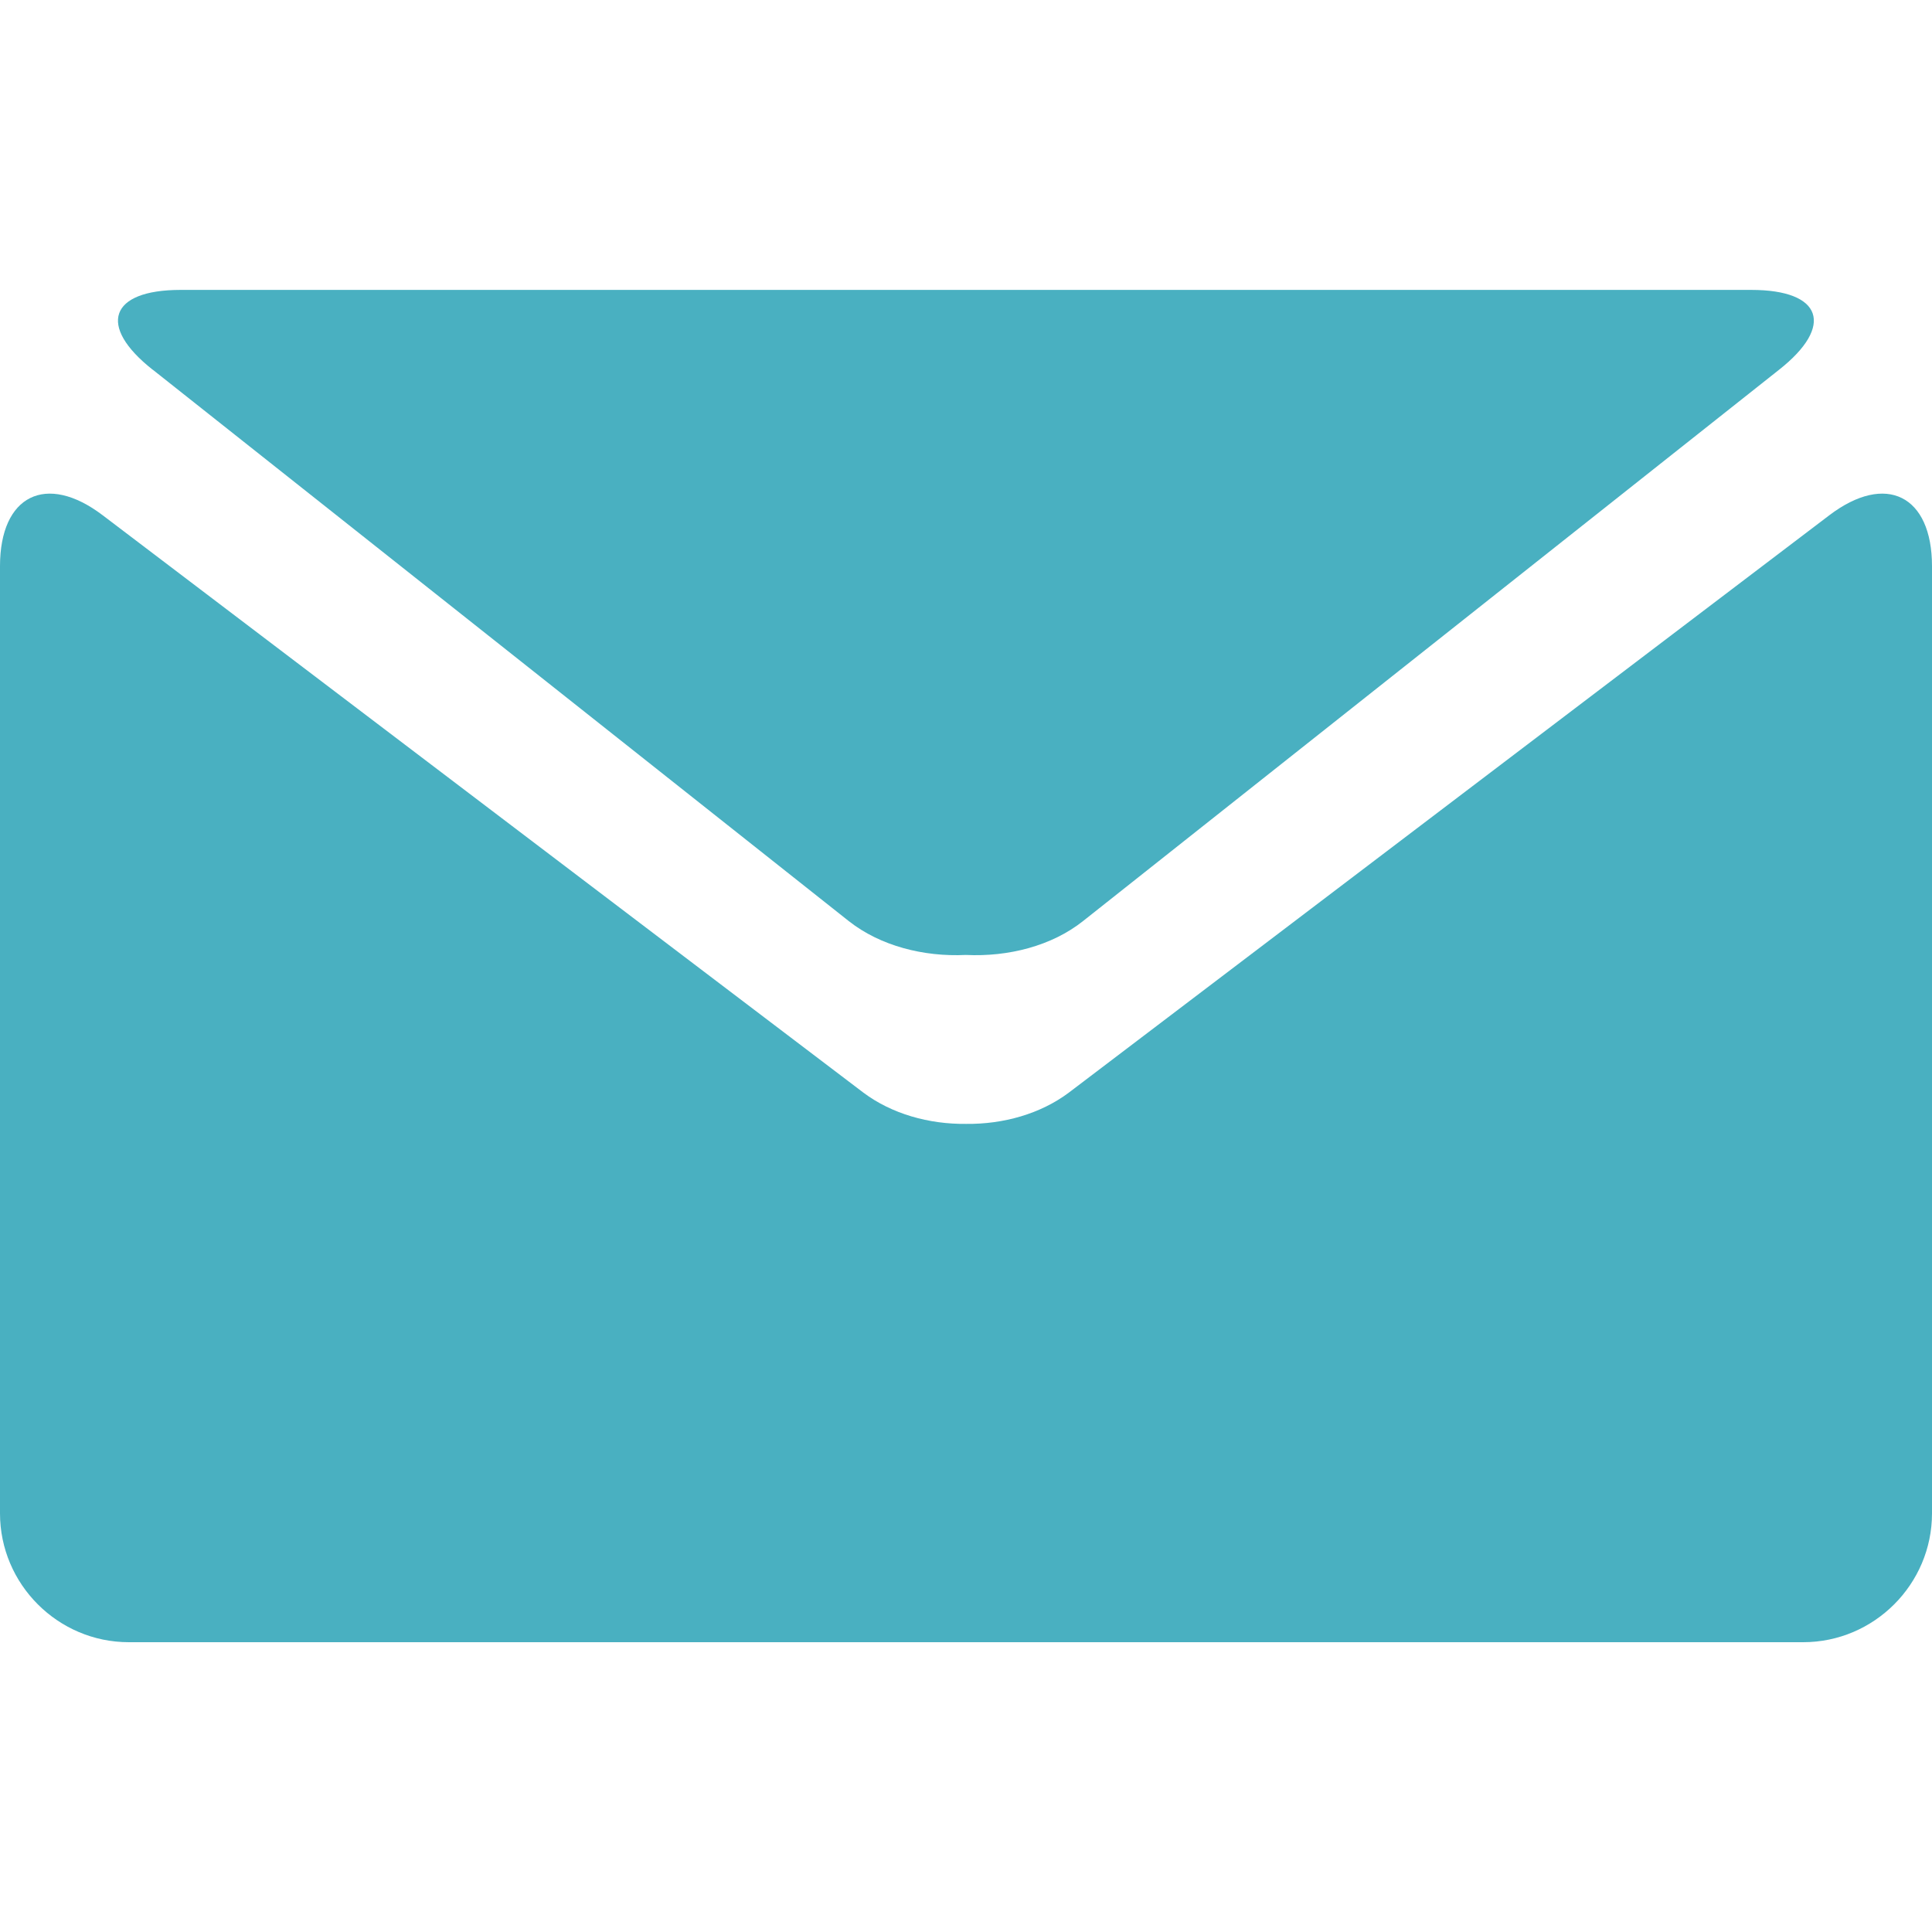
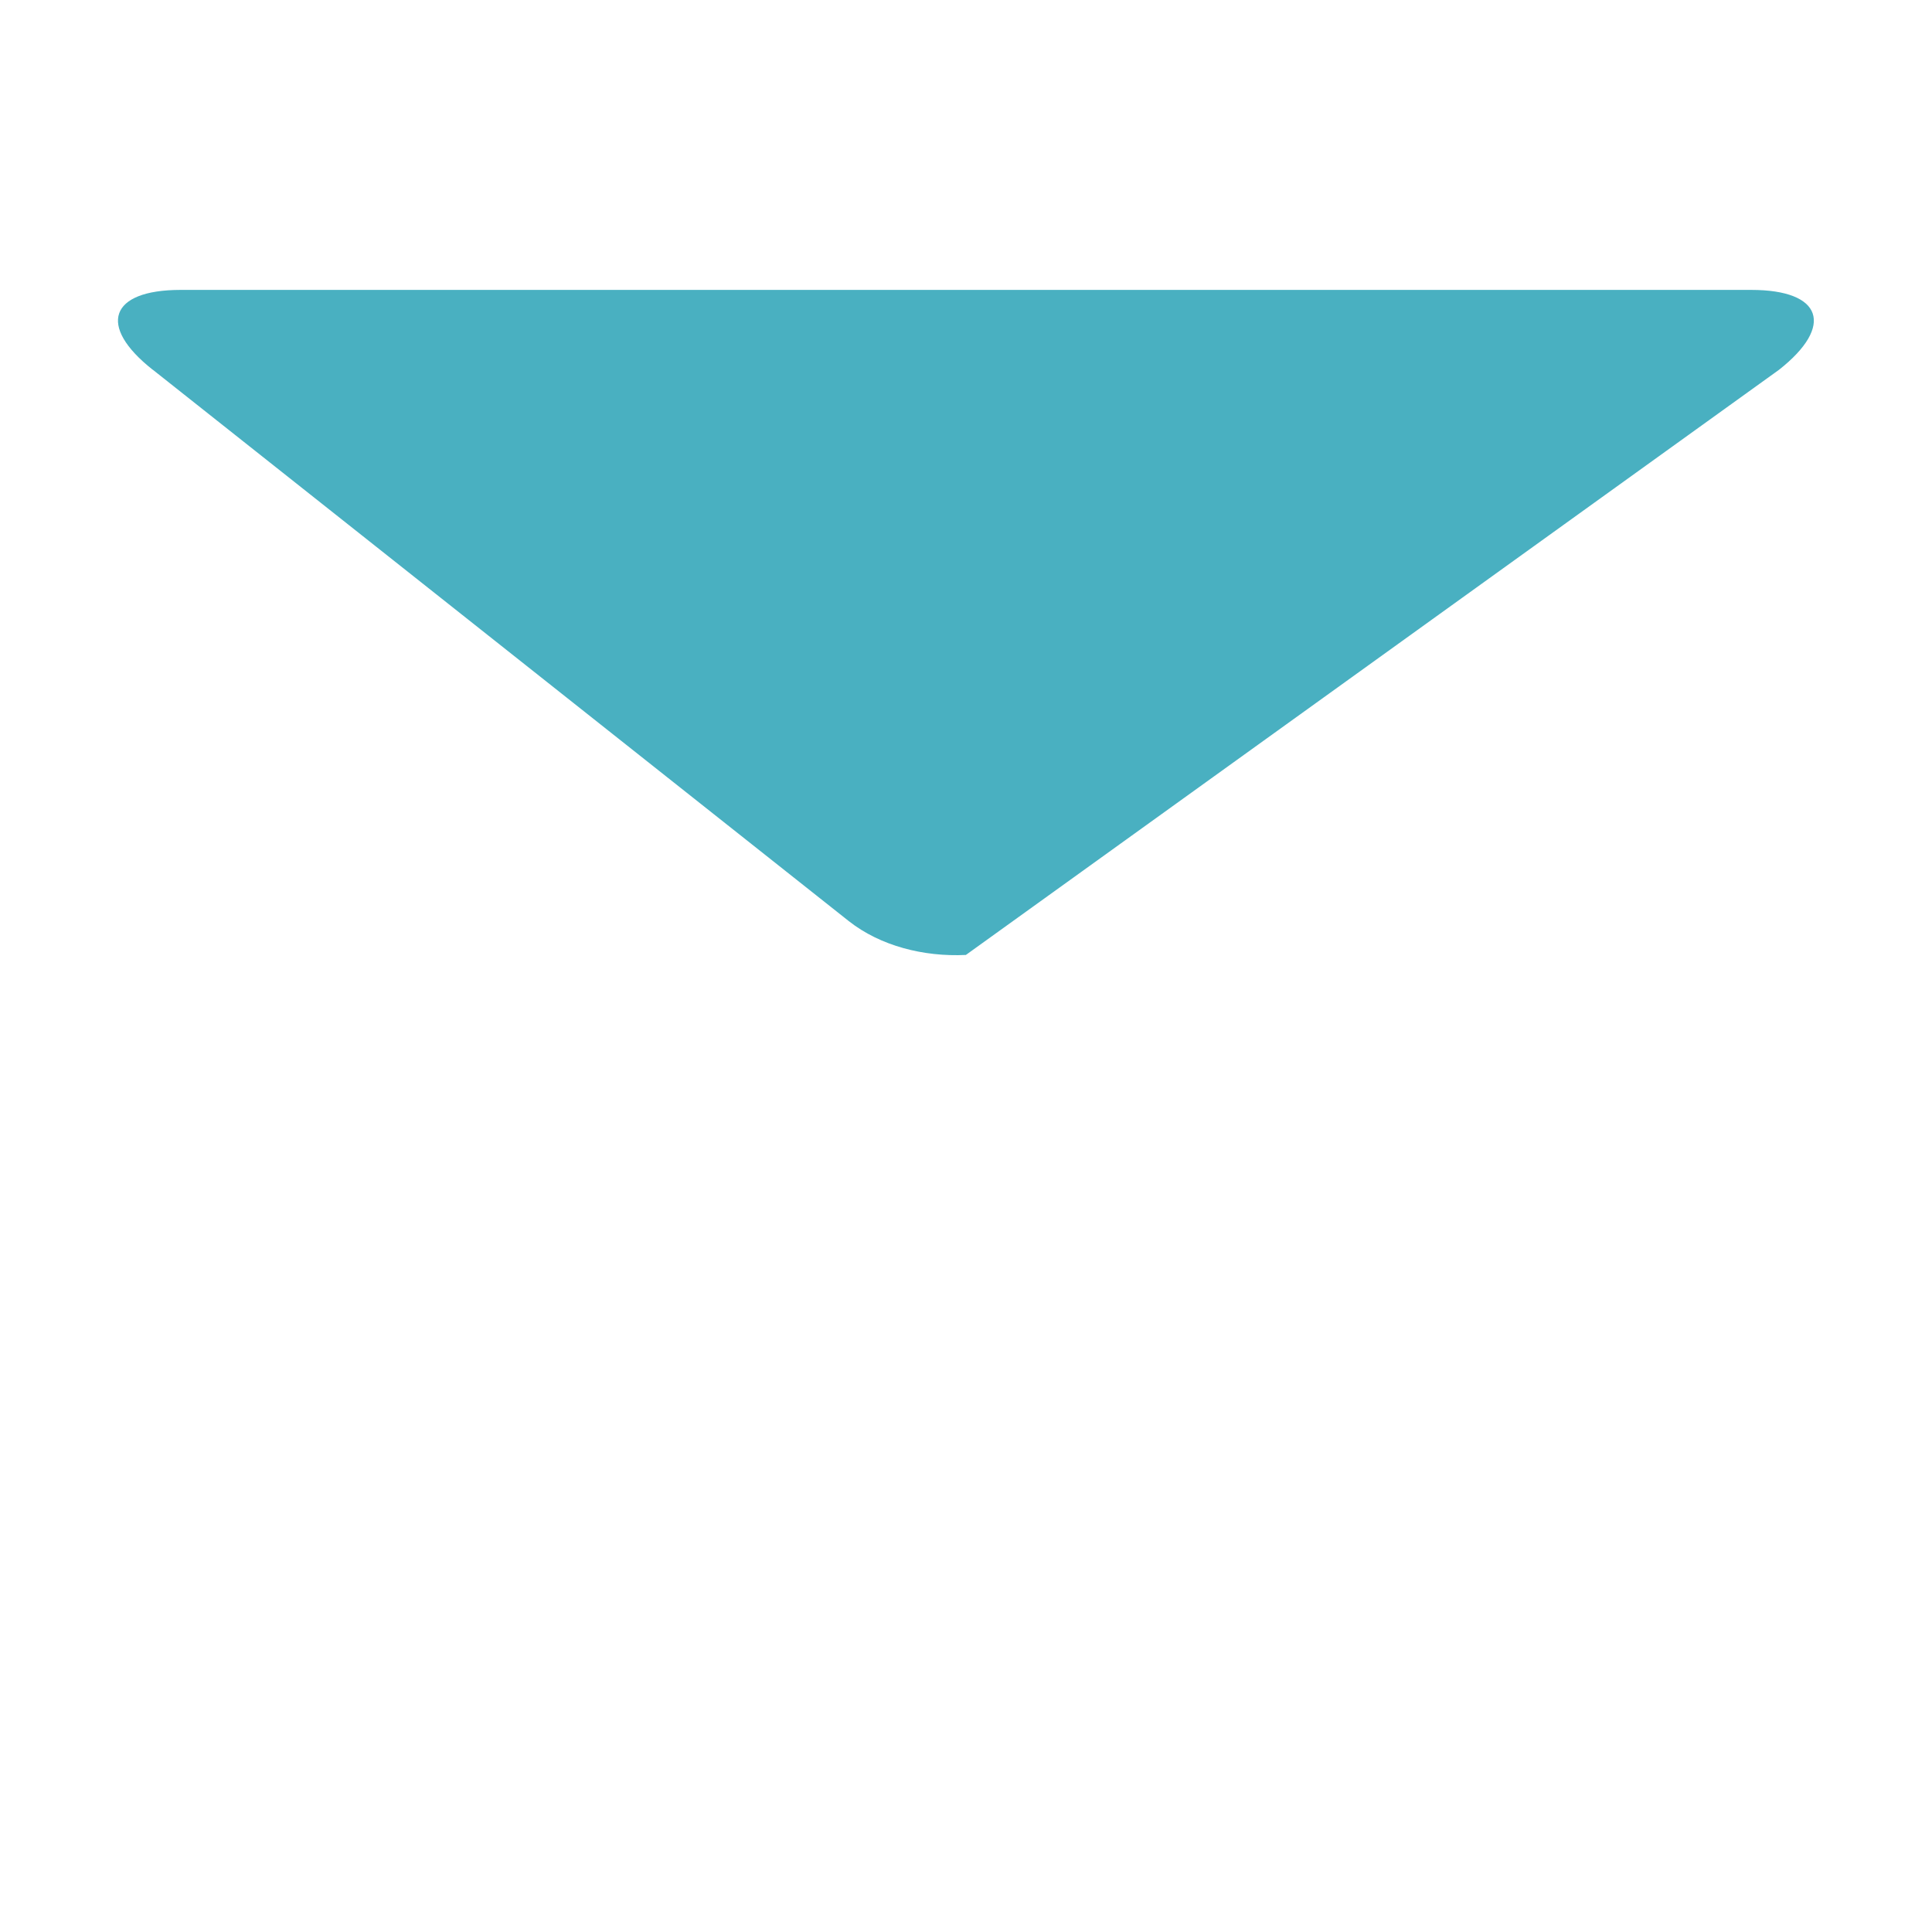
<svg xmlns="http://www.w3.org/2000/svg" width="18" height="18" viewBox="0 0 18 18" fill="none">
-   <path d="M1.424 3.445L7.907 8.581C8.201 8.813 8.606 8.916 8.999 8.897C9.392 8.916 9.798 8.814 10.091 8.581L16.575 3.445C17.094 3.036 16.977 2.701 16.317 2.701H1.682C1.022 2.701 0.904 3.036 1.423 3.445H1.424Z" fill="#49B0C1" />
-   <path d="M17.044 4.8L9.959 10.179C9.694 10.378 9.347 10.475 9.001 10.471C8.655 10.475 8.308 10.378 8.043 10.179L0.956 4.8C0.43 4.401 0 4.615 0 5.275V14.1C0 14.76 0.54 15.3 1.2 15.3H16.8C17.46 15.3 18 14.76 18 14.1V5.275C18 4.615 17.57 4.401 17.044 4.8Z" fill="#49B0C1" />
+   <path d="M1.424 3.445L7.907 8.581C8.201 8.813 8.606 8.916 8.999 8.897L16.575 3.445C17.094 3.036 16.977 2.701 16.317 2.701H1.682C1.022 2.701 0.904 3.036 1.423 3.445H1.424Z" fill="#49B0C1" />
</svg>